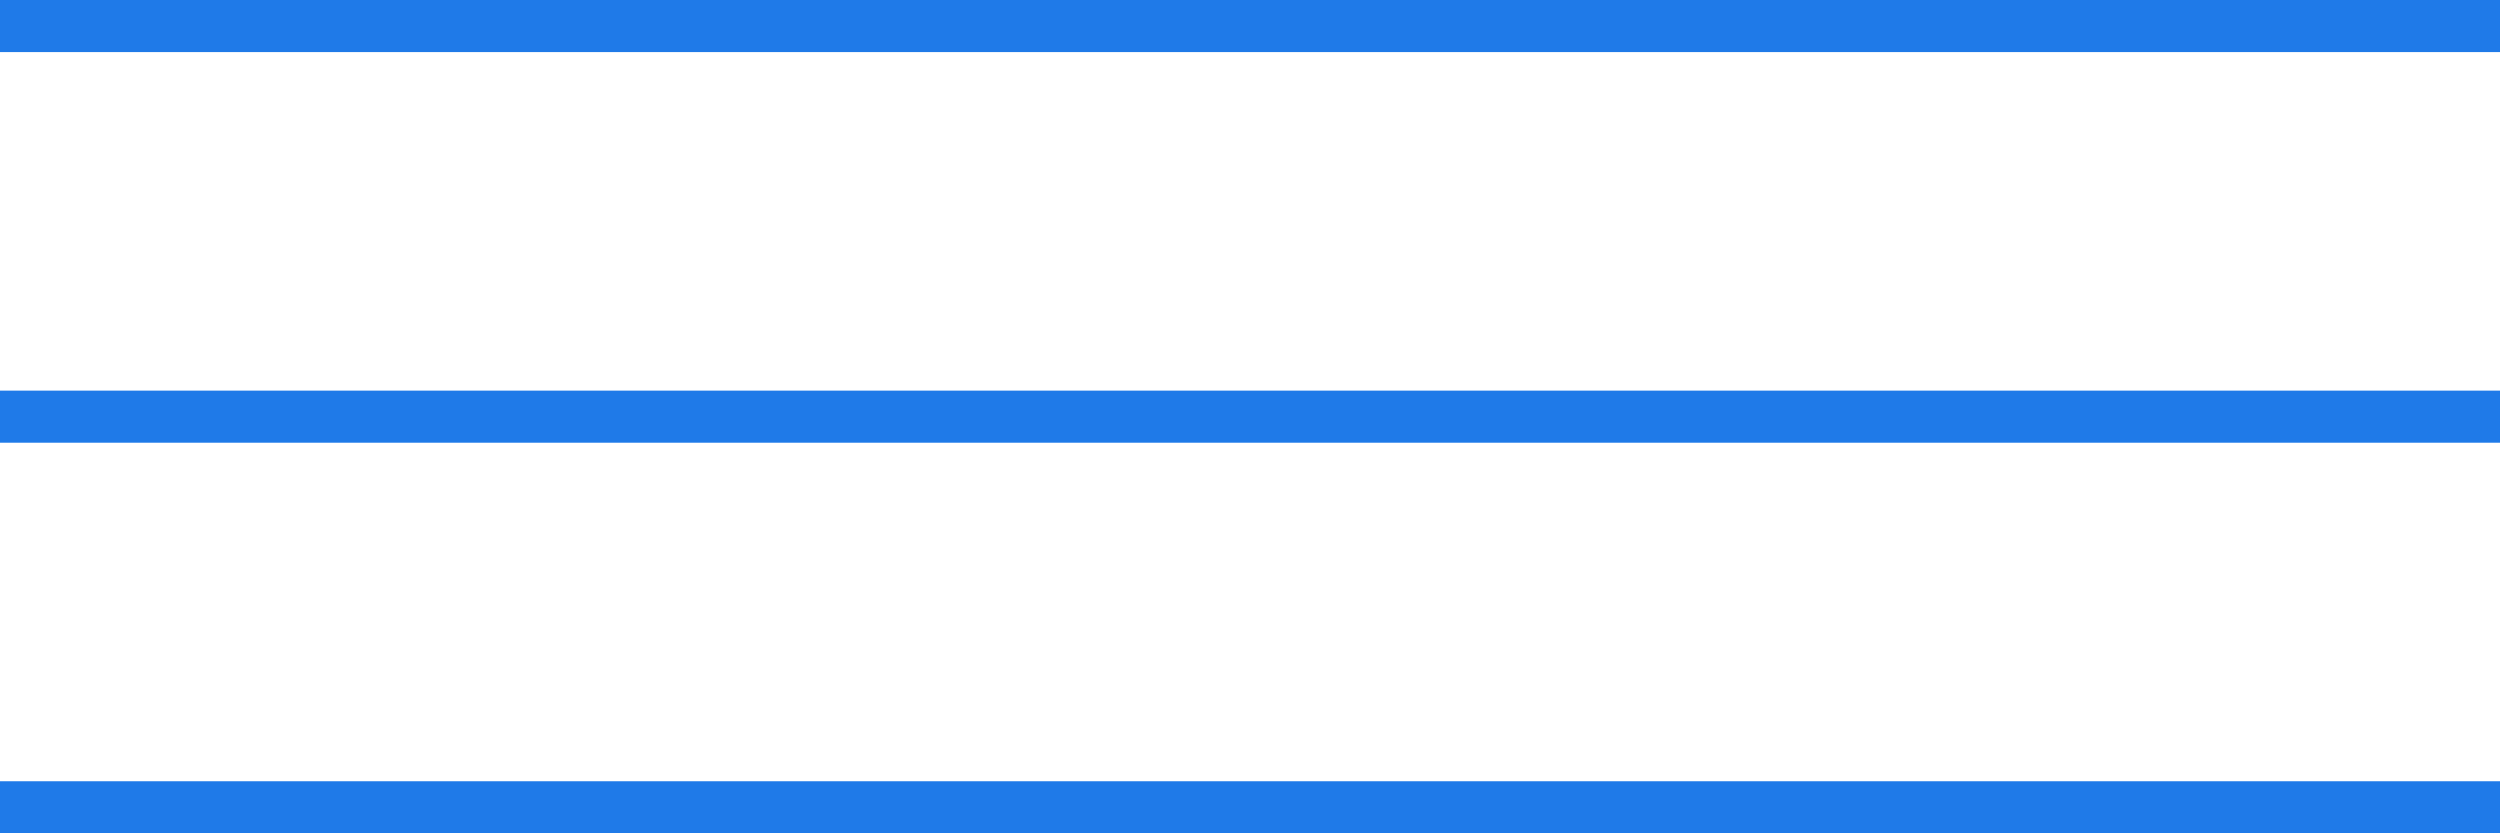
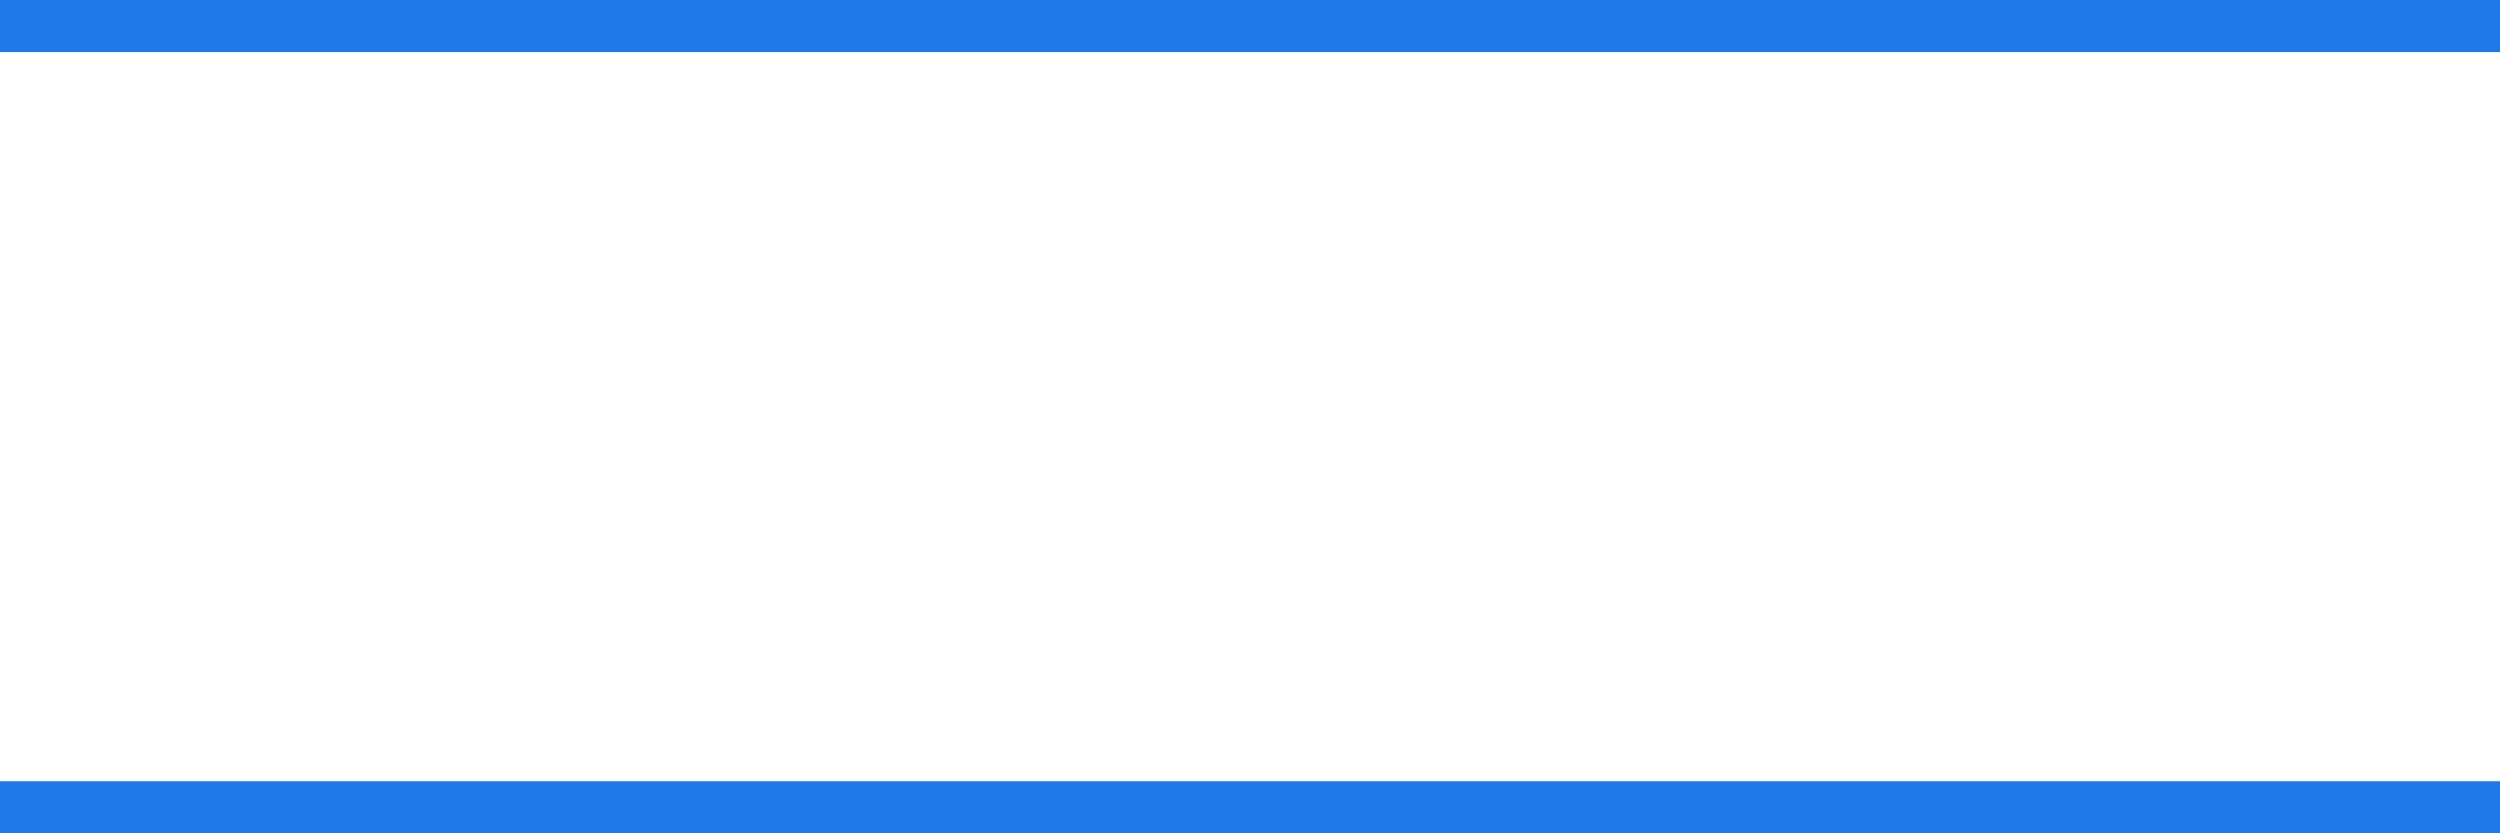
<svg xmlns="http://www.w3.org/2000/svg" width="96" height="32" viewBox="0 0 96 32" fill="none">
  <line y1="1" x2="96" y2="1" stroke="#1F7AE8" stroke-width="2" />
-   <line y1="16" x2="96" y2="16" stroke="#1F7AE8" stroke-width="2" />
  <line y1="31" x2="96" y2="31" stroke="#1F7AE8" stroke-width="2" />
</svg>